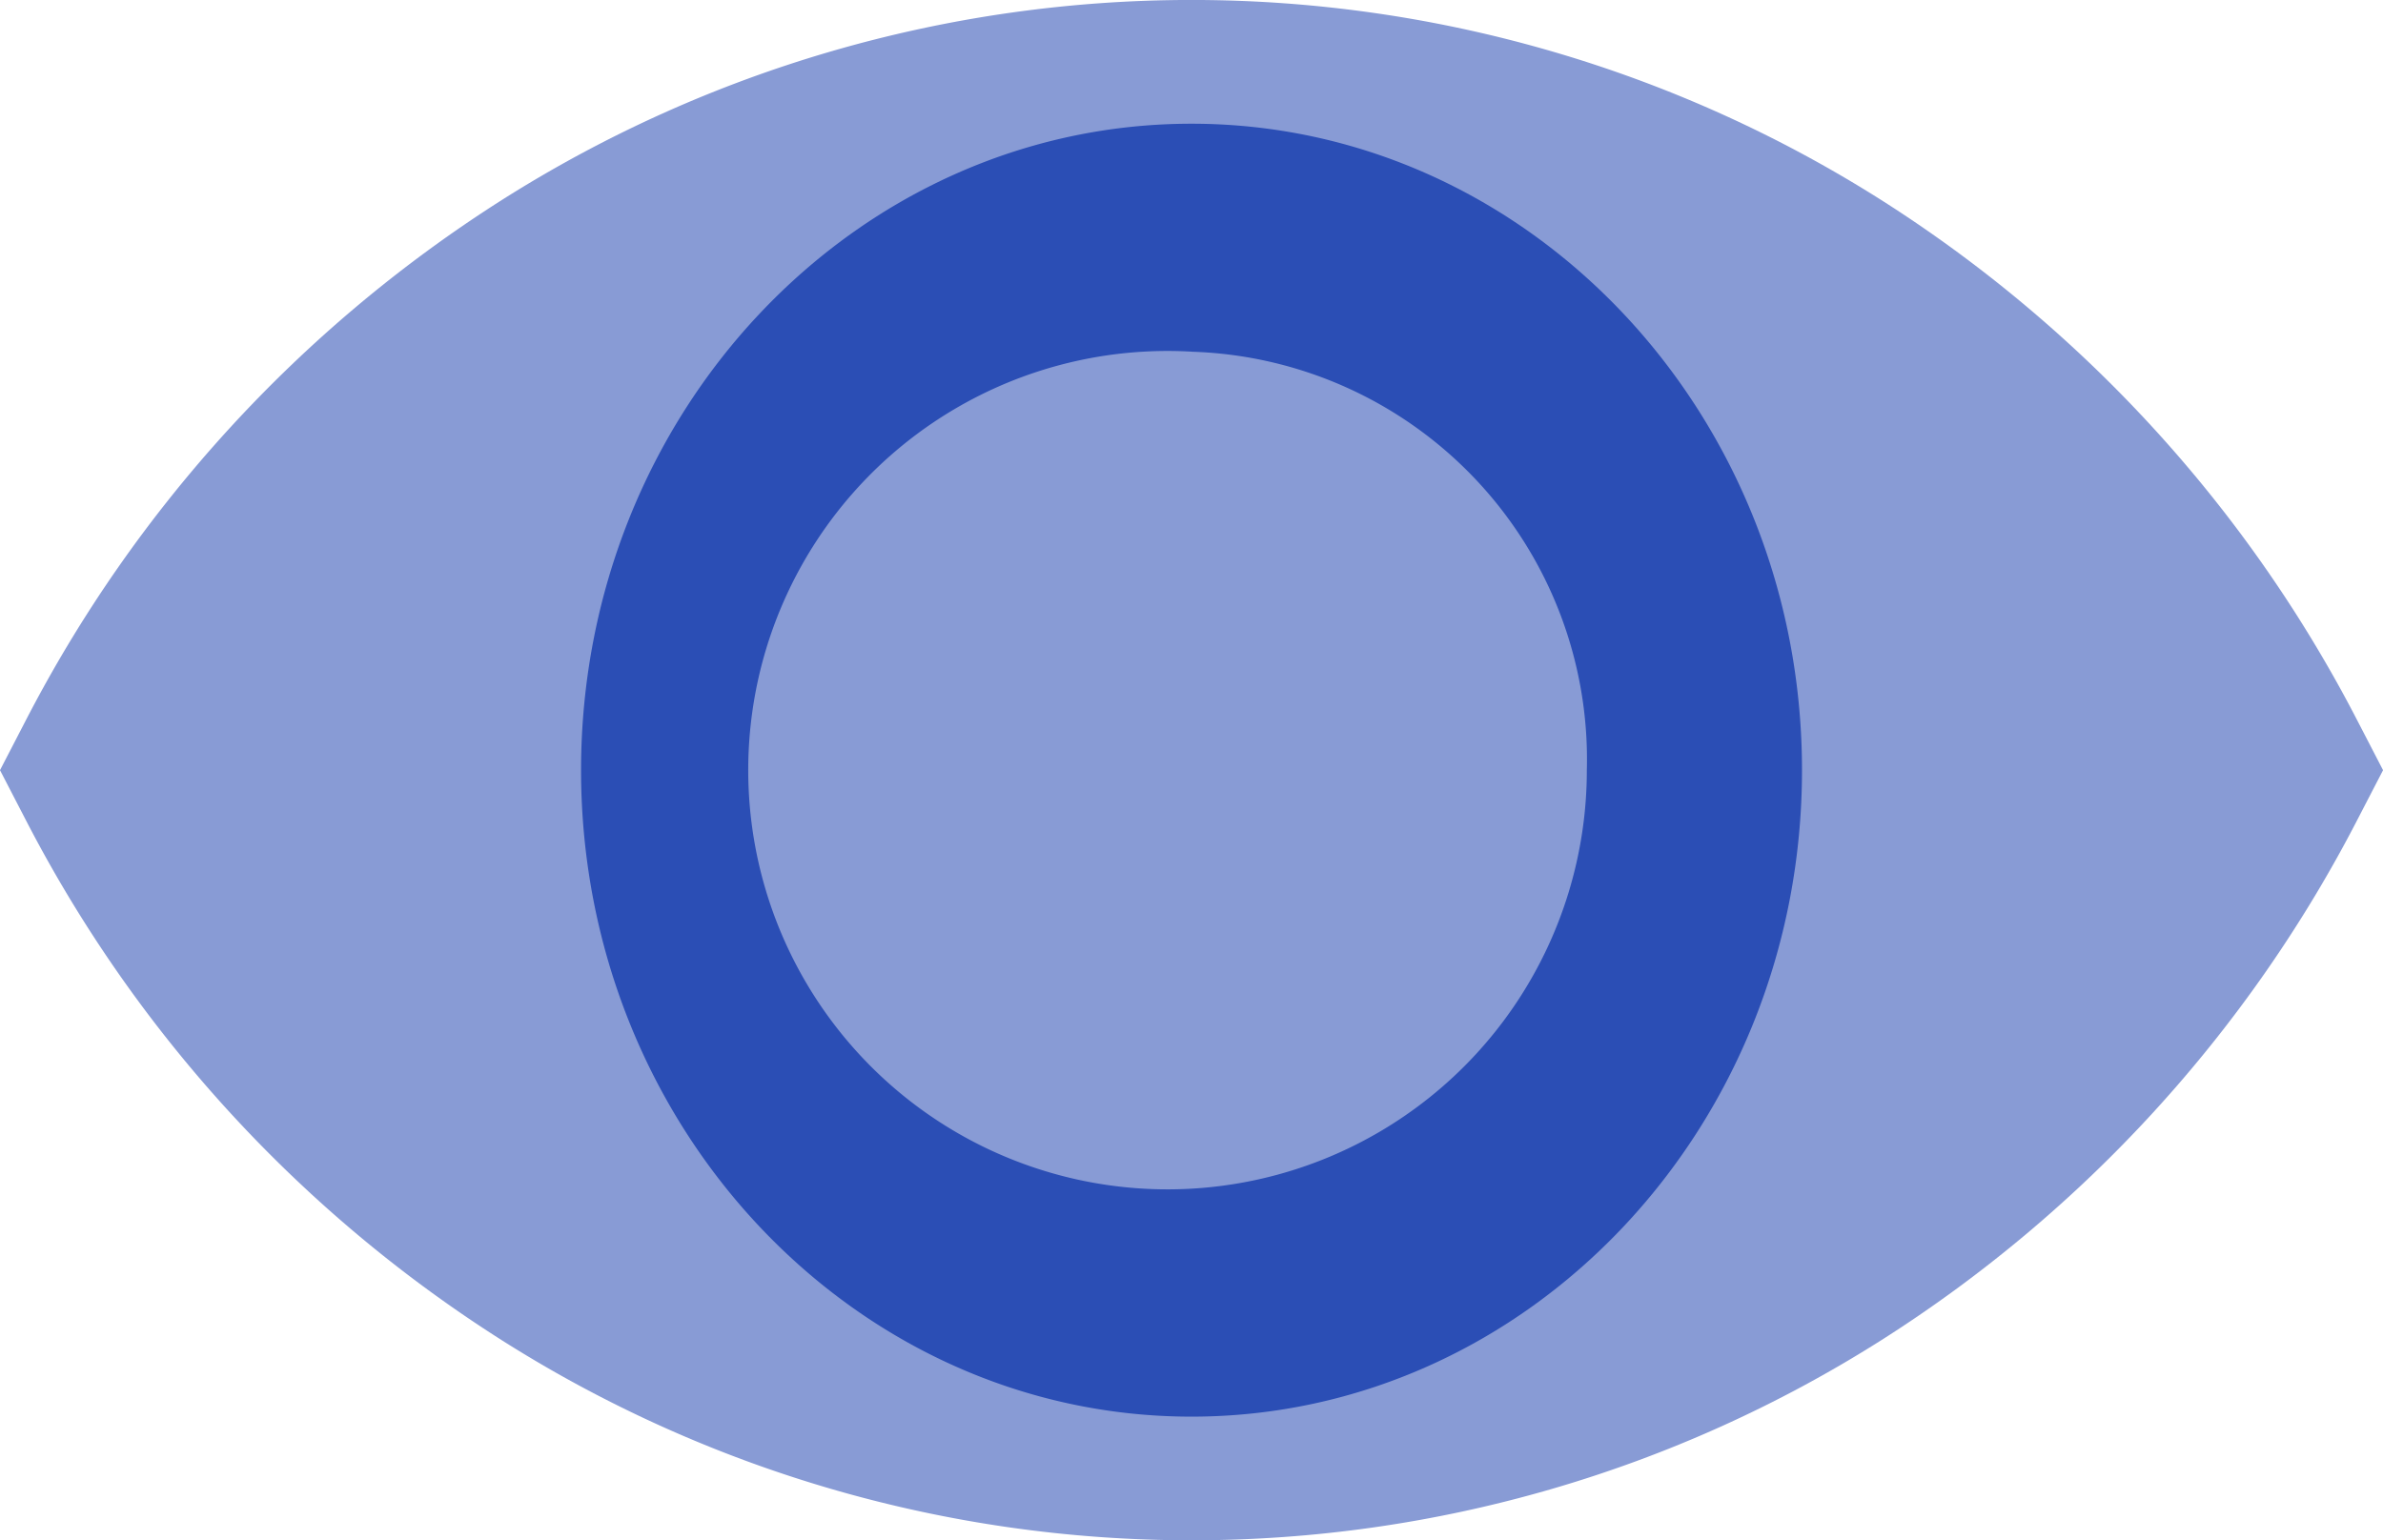
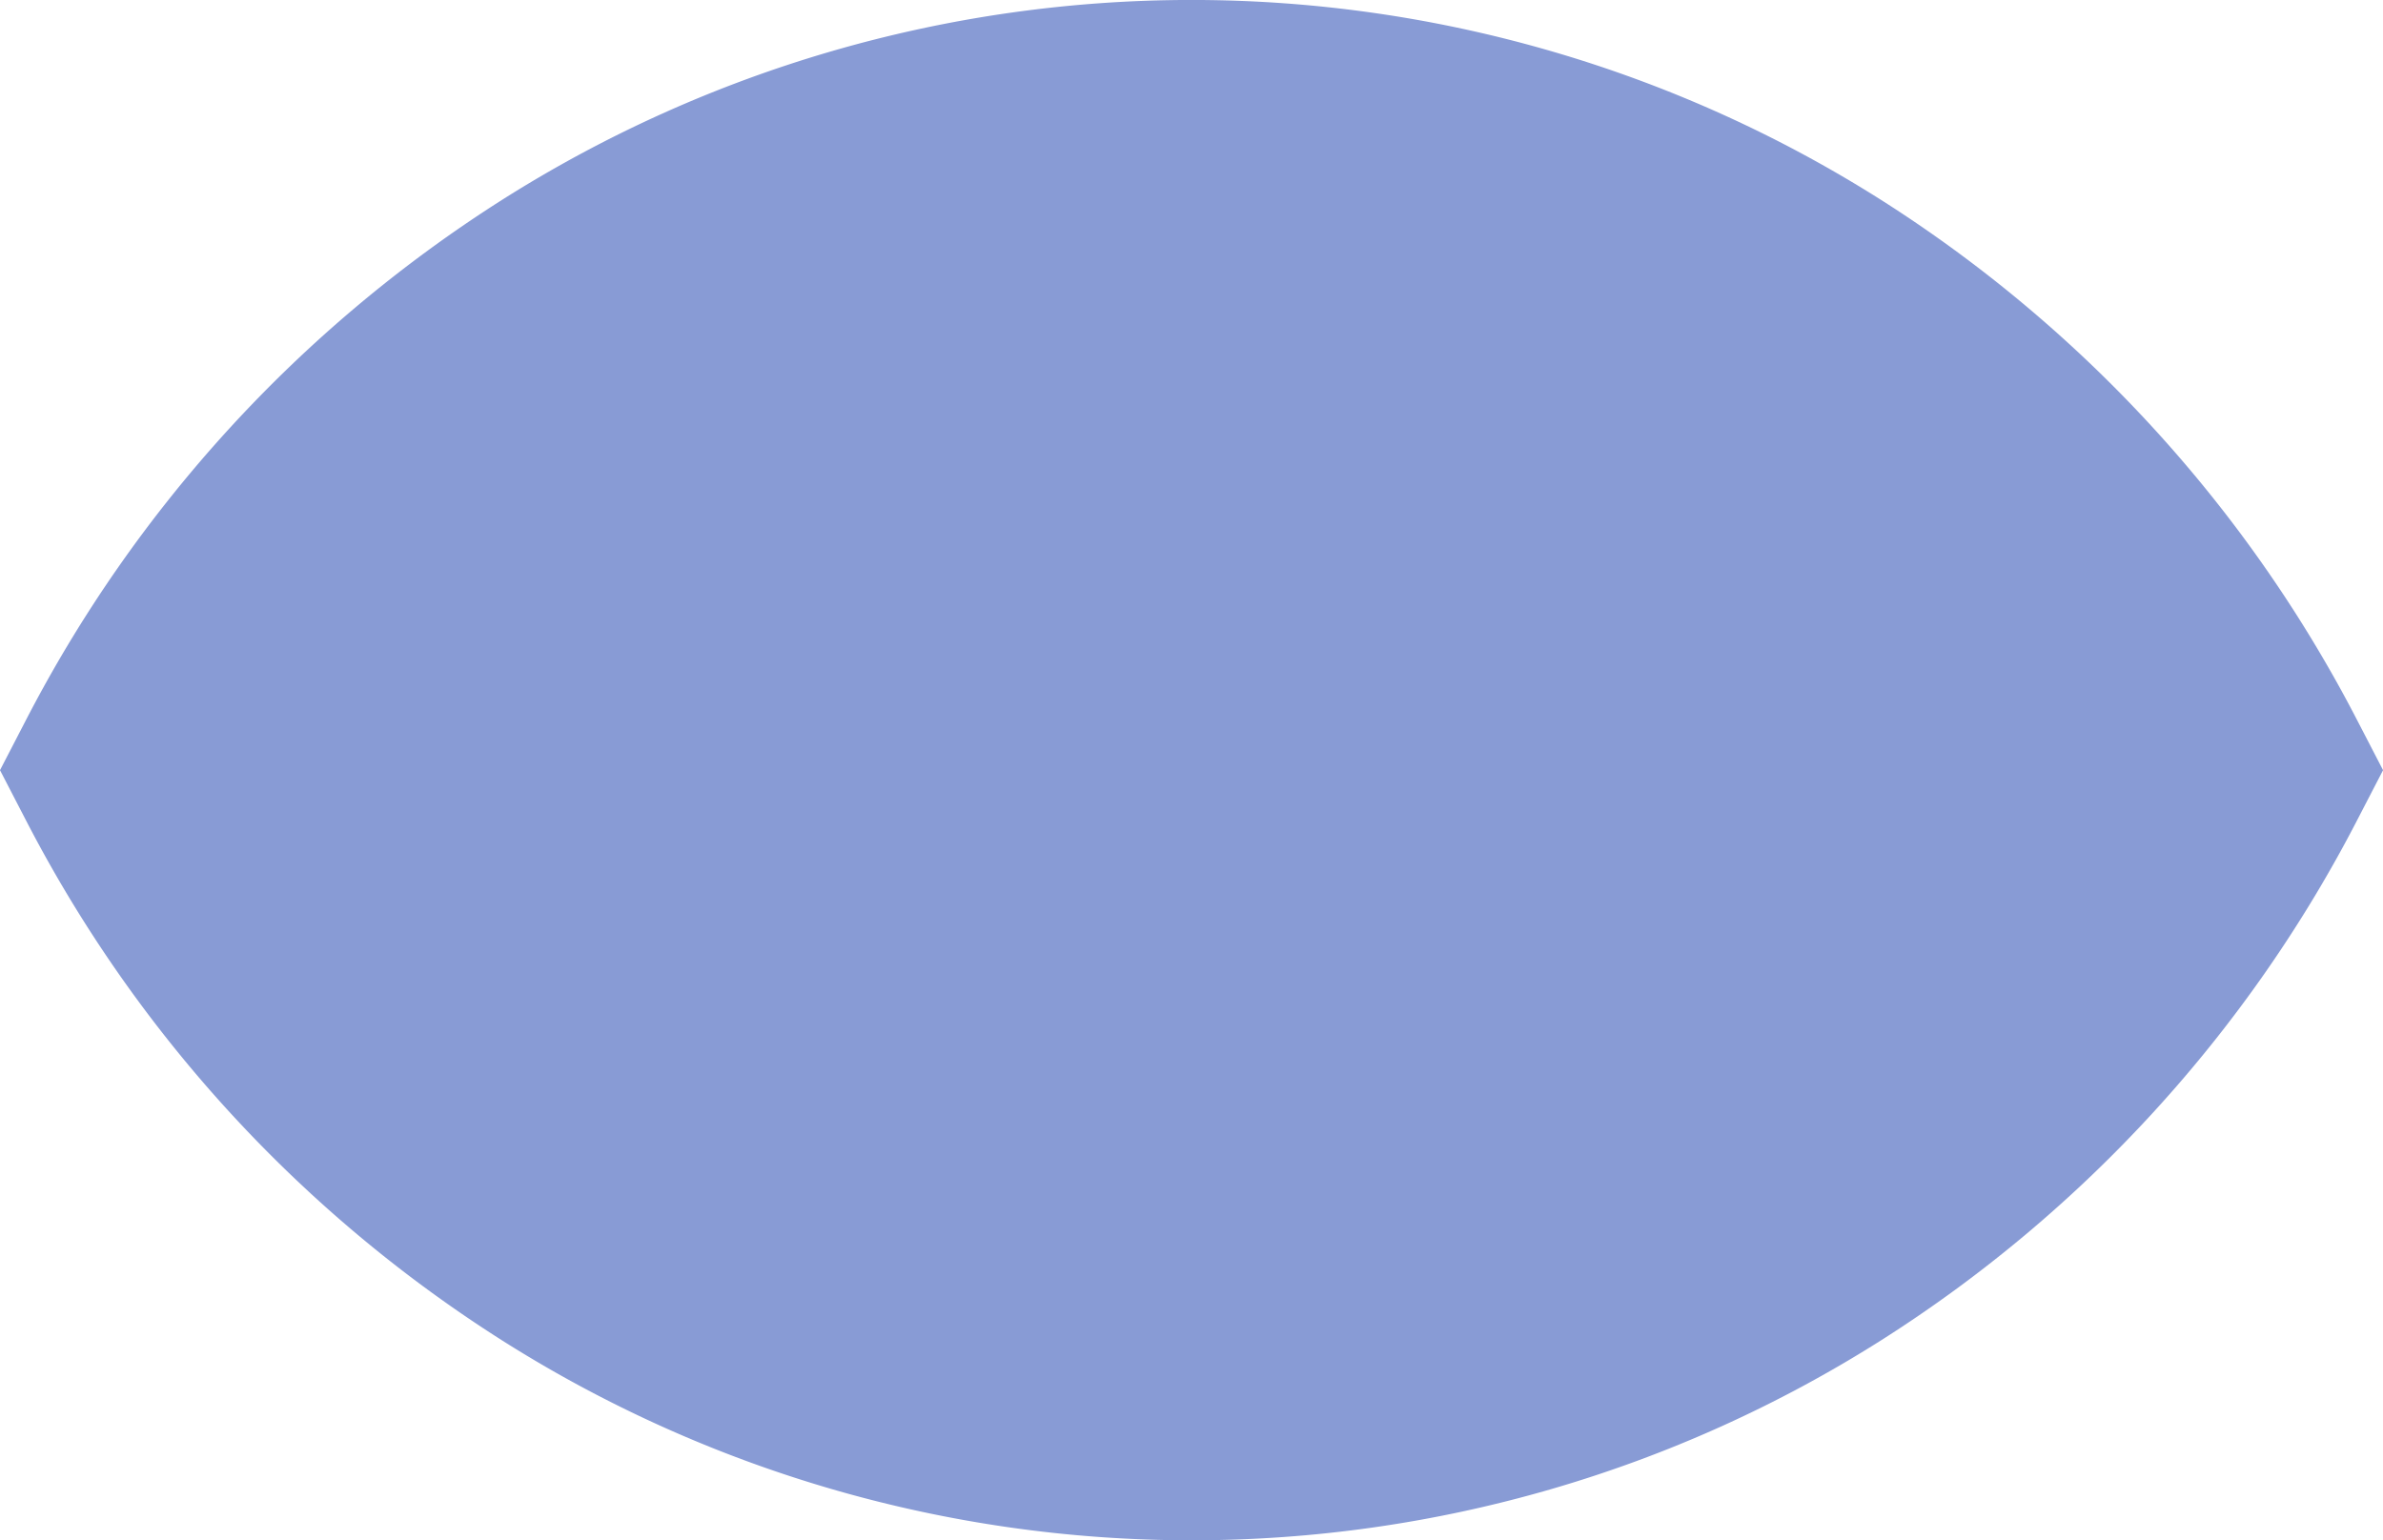
<svg xmlns="http://www.w3.org/2000/svg" width="42.75" height="27.639" viewBox="0 0 42.75 27.639">
  <g>
    <g>
      <g>
        <path fill="#889bd5" d="M418.811 1352.049a23.112 23.112 0 0 1-12.371-3.589 24.212 24.212 0 0 1-8.555-9.363l-.449-.867.449-.867a24.24 24.24 0 0 1 8.555-9.365 23.119 23.119 0 0 1 24.743 0 24.24 24.24 0 0 1 8.555 9.365l.449.867-.449.867a24.213 24.213 0 0 1-8.555 9.363 23.108 23.108 0 0 1-12.372 3.589z" transform="translate(-456.344 -2049.755) translate(456.344 2049.755) translate(-397.436 -1324.41)" />
      </g>
    </g>
-     <path fill="#2b4eb5" d="M414.7 1348.953c-6.039 0-10.951-5.2-10.951-11.6s4.912-11.6 10.951-11.6 10.952 5.2 10.952 11.6-4.913 11.6-10.952 11.6zm0-19.11a7.522 7.522 0 1 0 7.092 7.511 7.319 7.319 0 0 0-7.092-7.51z" transform="translate(-456.344 -2049.755) translate(63.019 726.222)" />
  </g>
</svg>